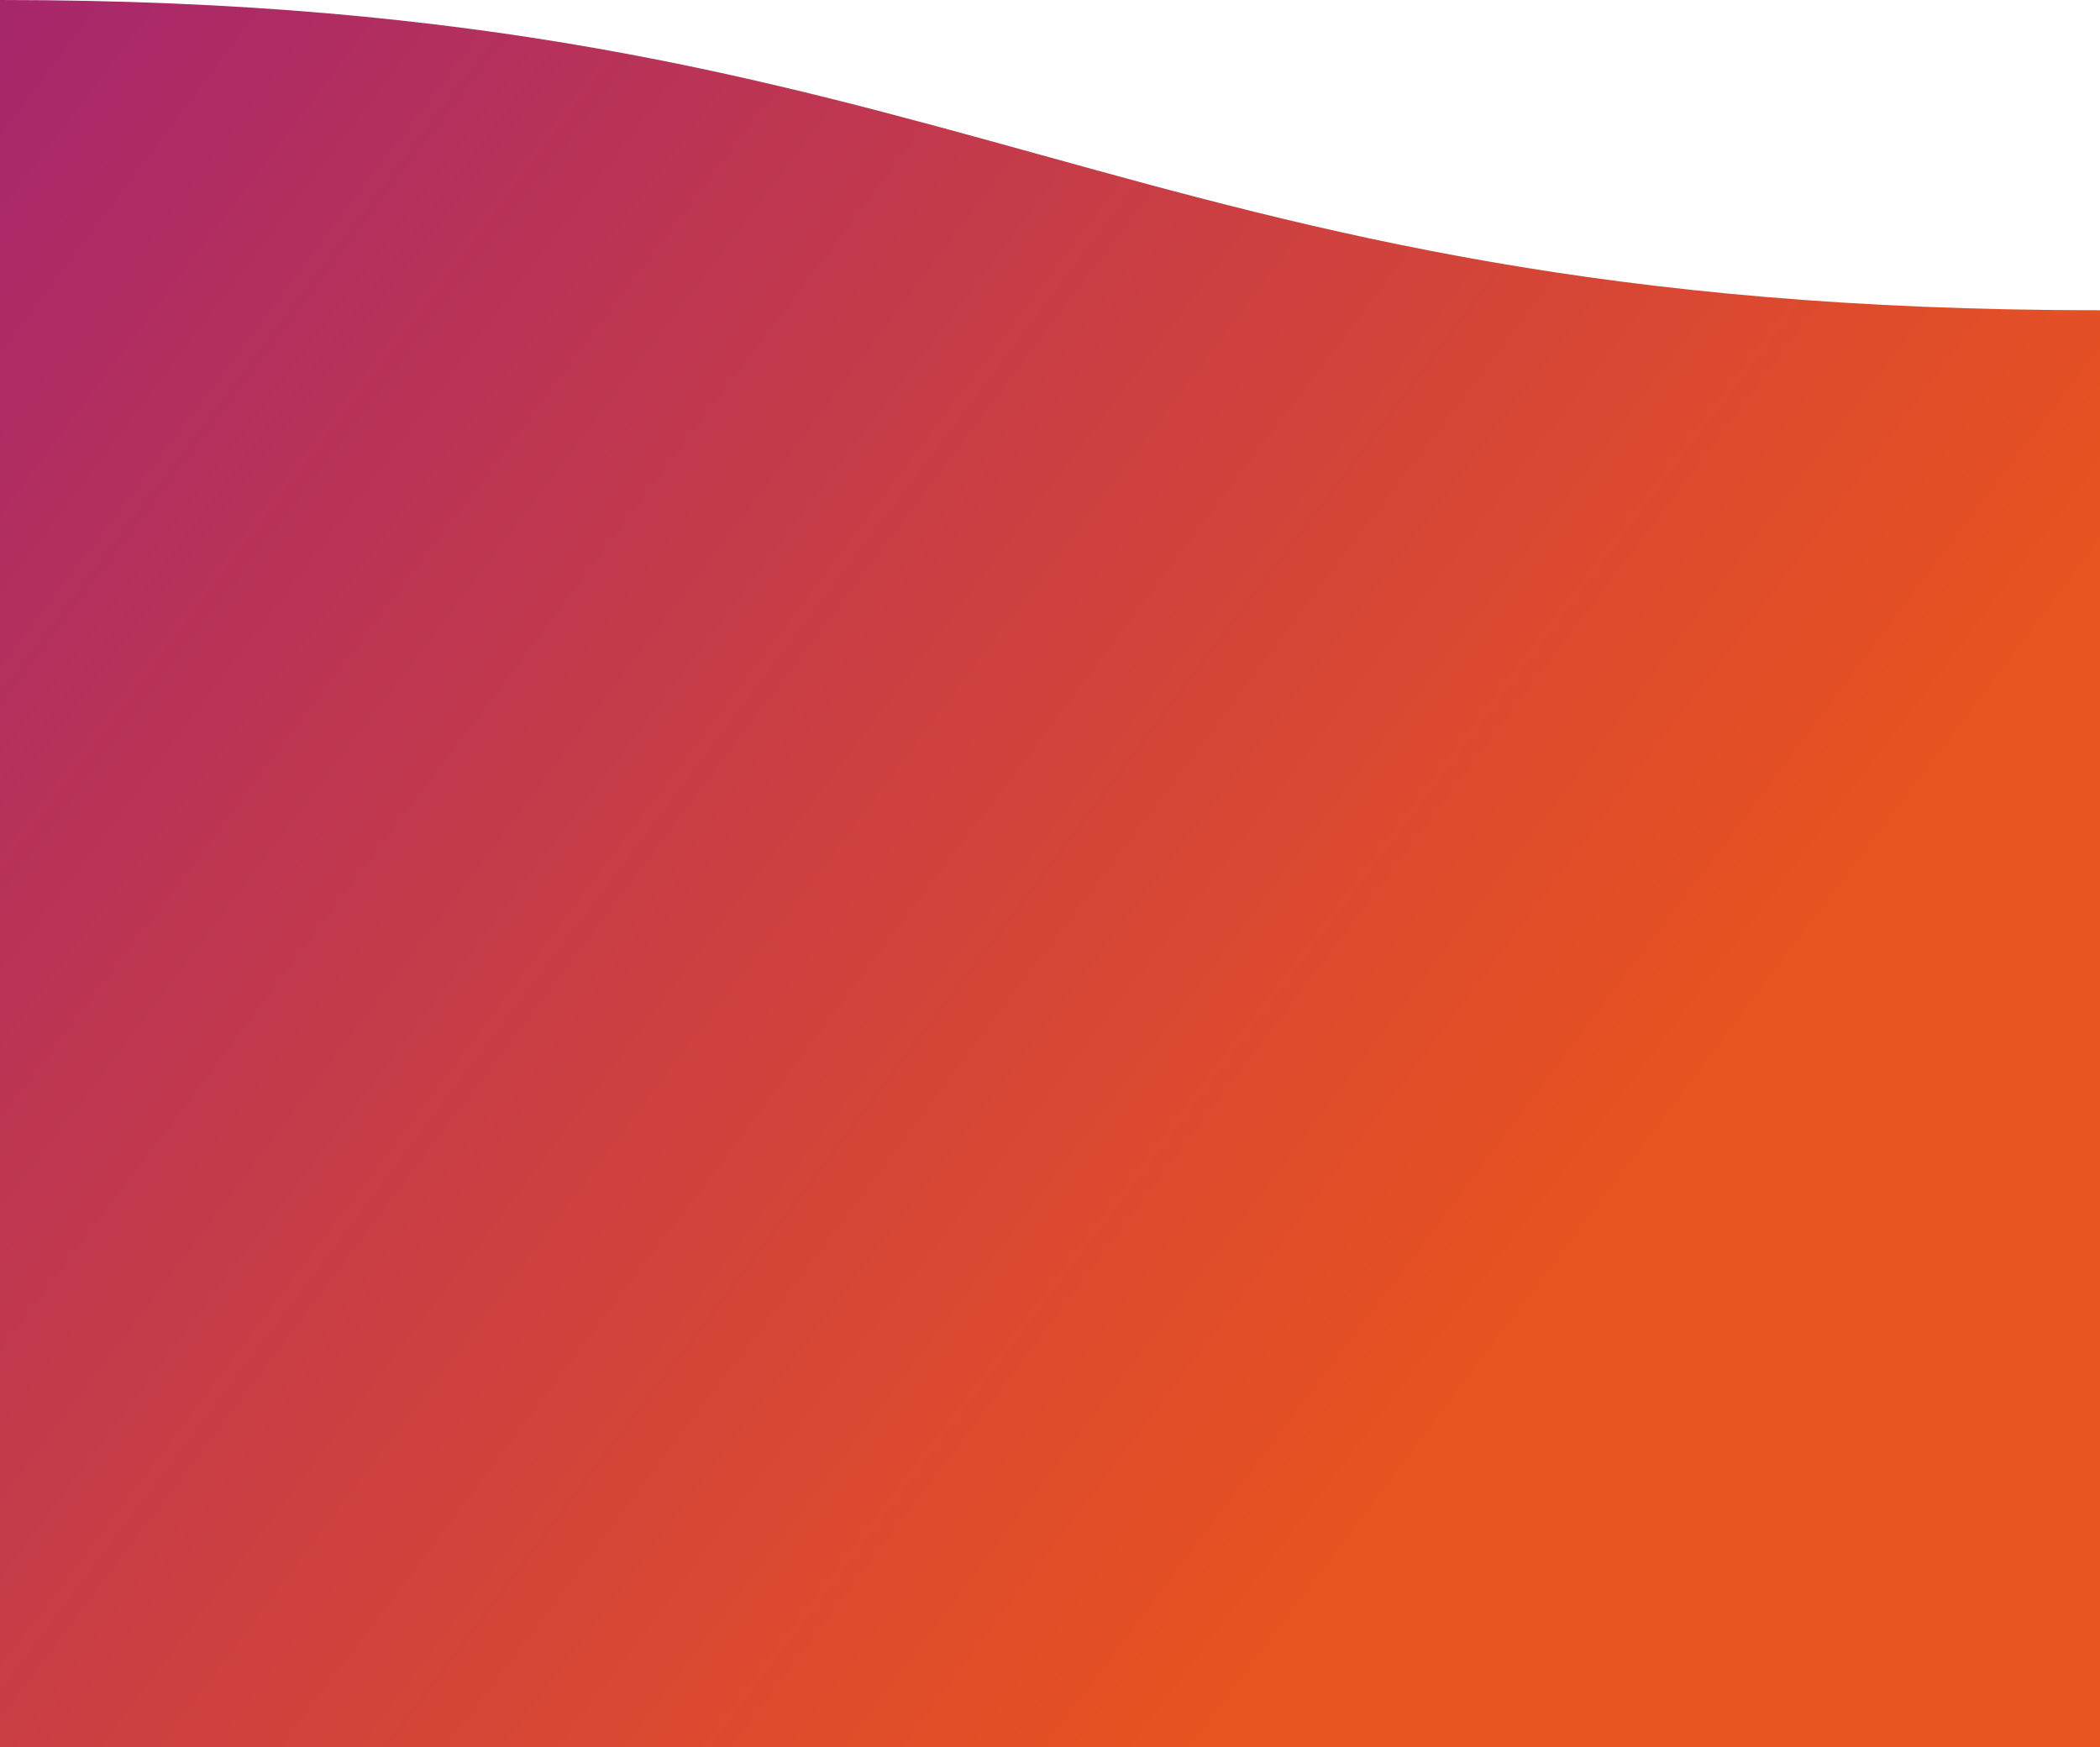
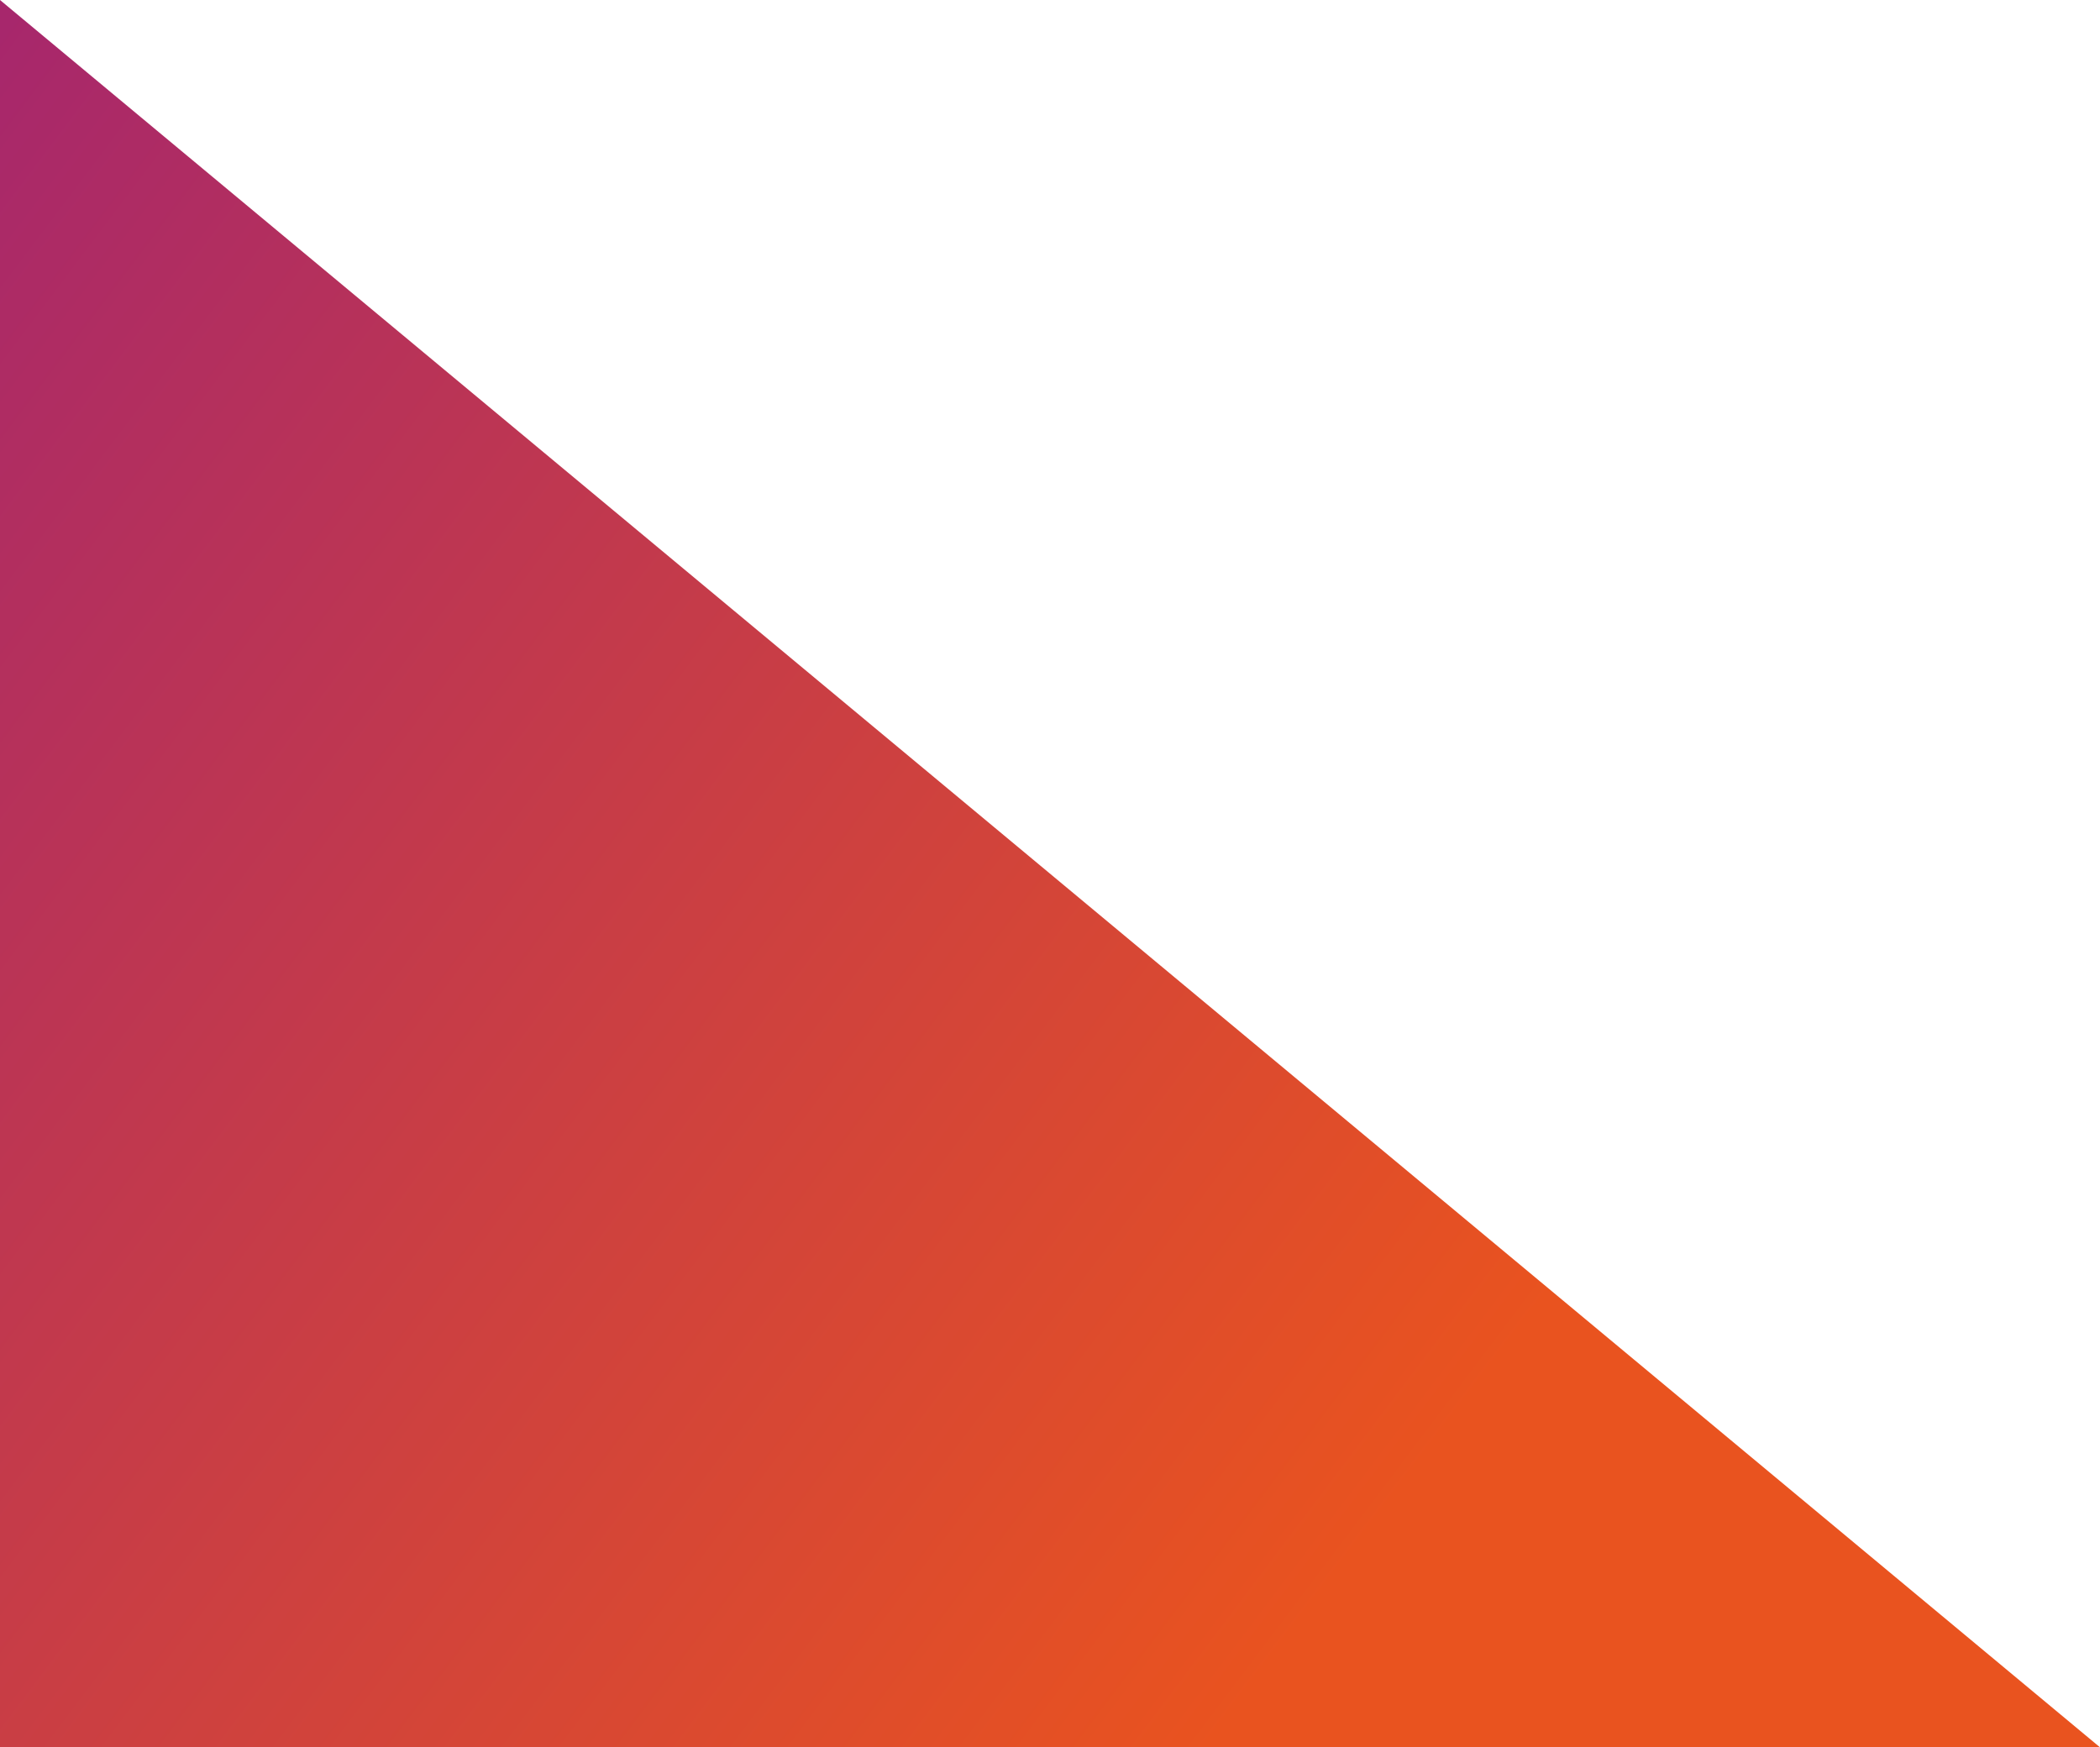
<svg xmlns="http://www.w3.org/2000/svg" width="423" height="352" viewBox="0 0 423 352" fill="none">
-   <path d="M-3.05176e-05 3.69798e-05C195.079 1.99255e-05 223.436 62.5 423 62.5L423 352L2.55237e-07 352L-3.05176e-05 3.69798e-05Z" fill="url(#paint0_linear_6298_3241)" />
+   <path d="M-3.05176e-05 3.69798e-05L423 352L2.55237e-07 352L-3.05176e-05 3.69798e-05Z" fill="url(#paint0_linear_6298_3241)" />
  <defs>
    <linearGradient id="paint0_linear_6298_3241" x1="879.669" y1="475.025" x2="4.596" y2="-184.809" gradientUnits="userSpaceOnUse">
      <stop stop-color="#E9531F" />
      <stop offset="0.53" stop-color="#E9531F" />
      <stop offset="1" stop-color="#951B81" />
    </linearGradient>
  </defs>
</svg>